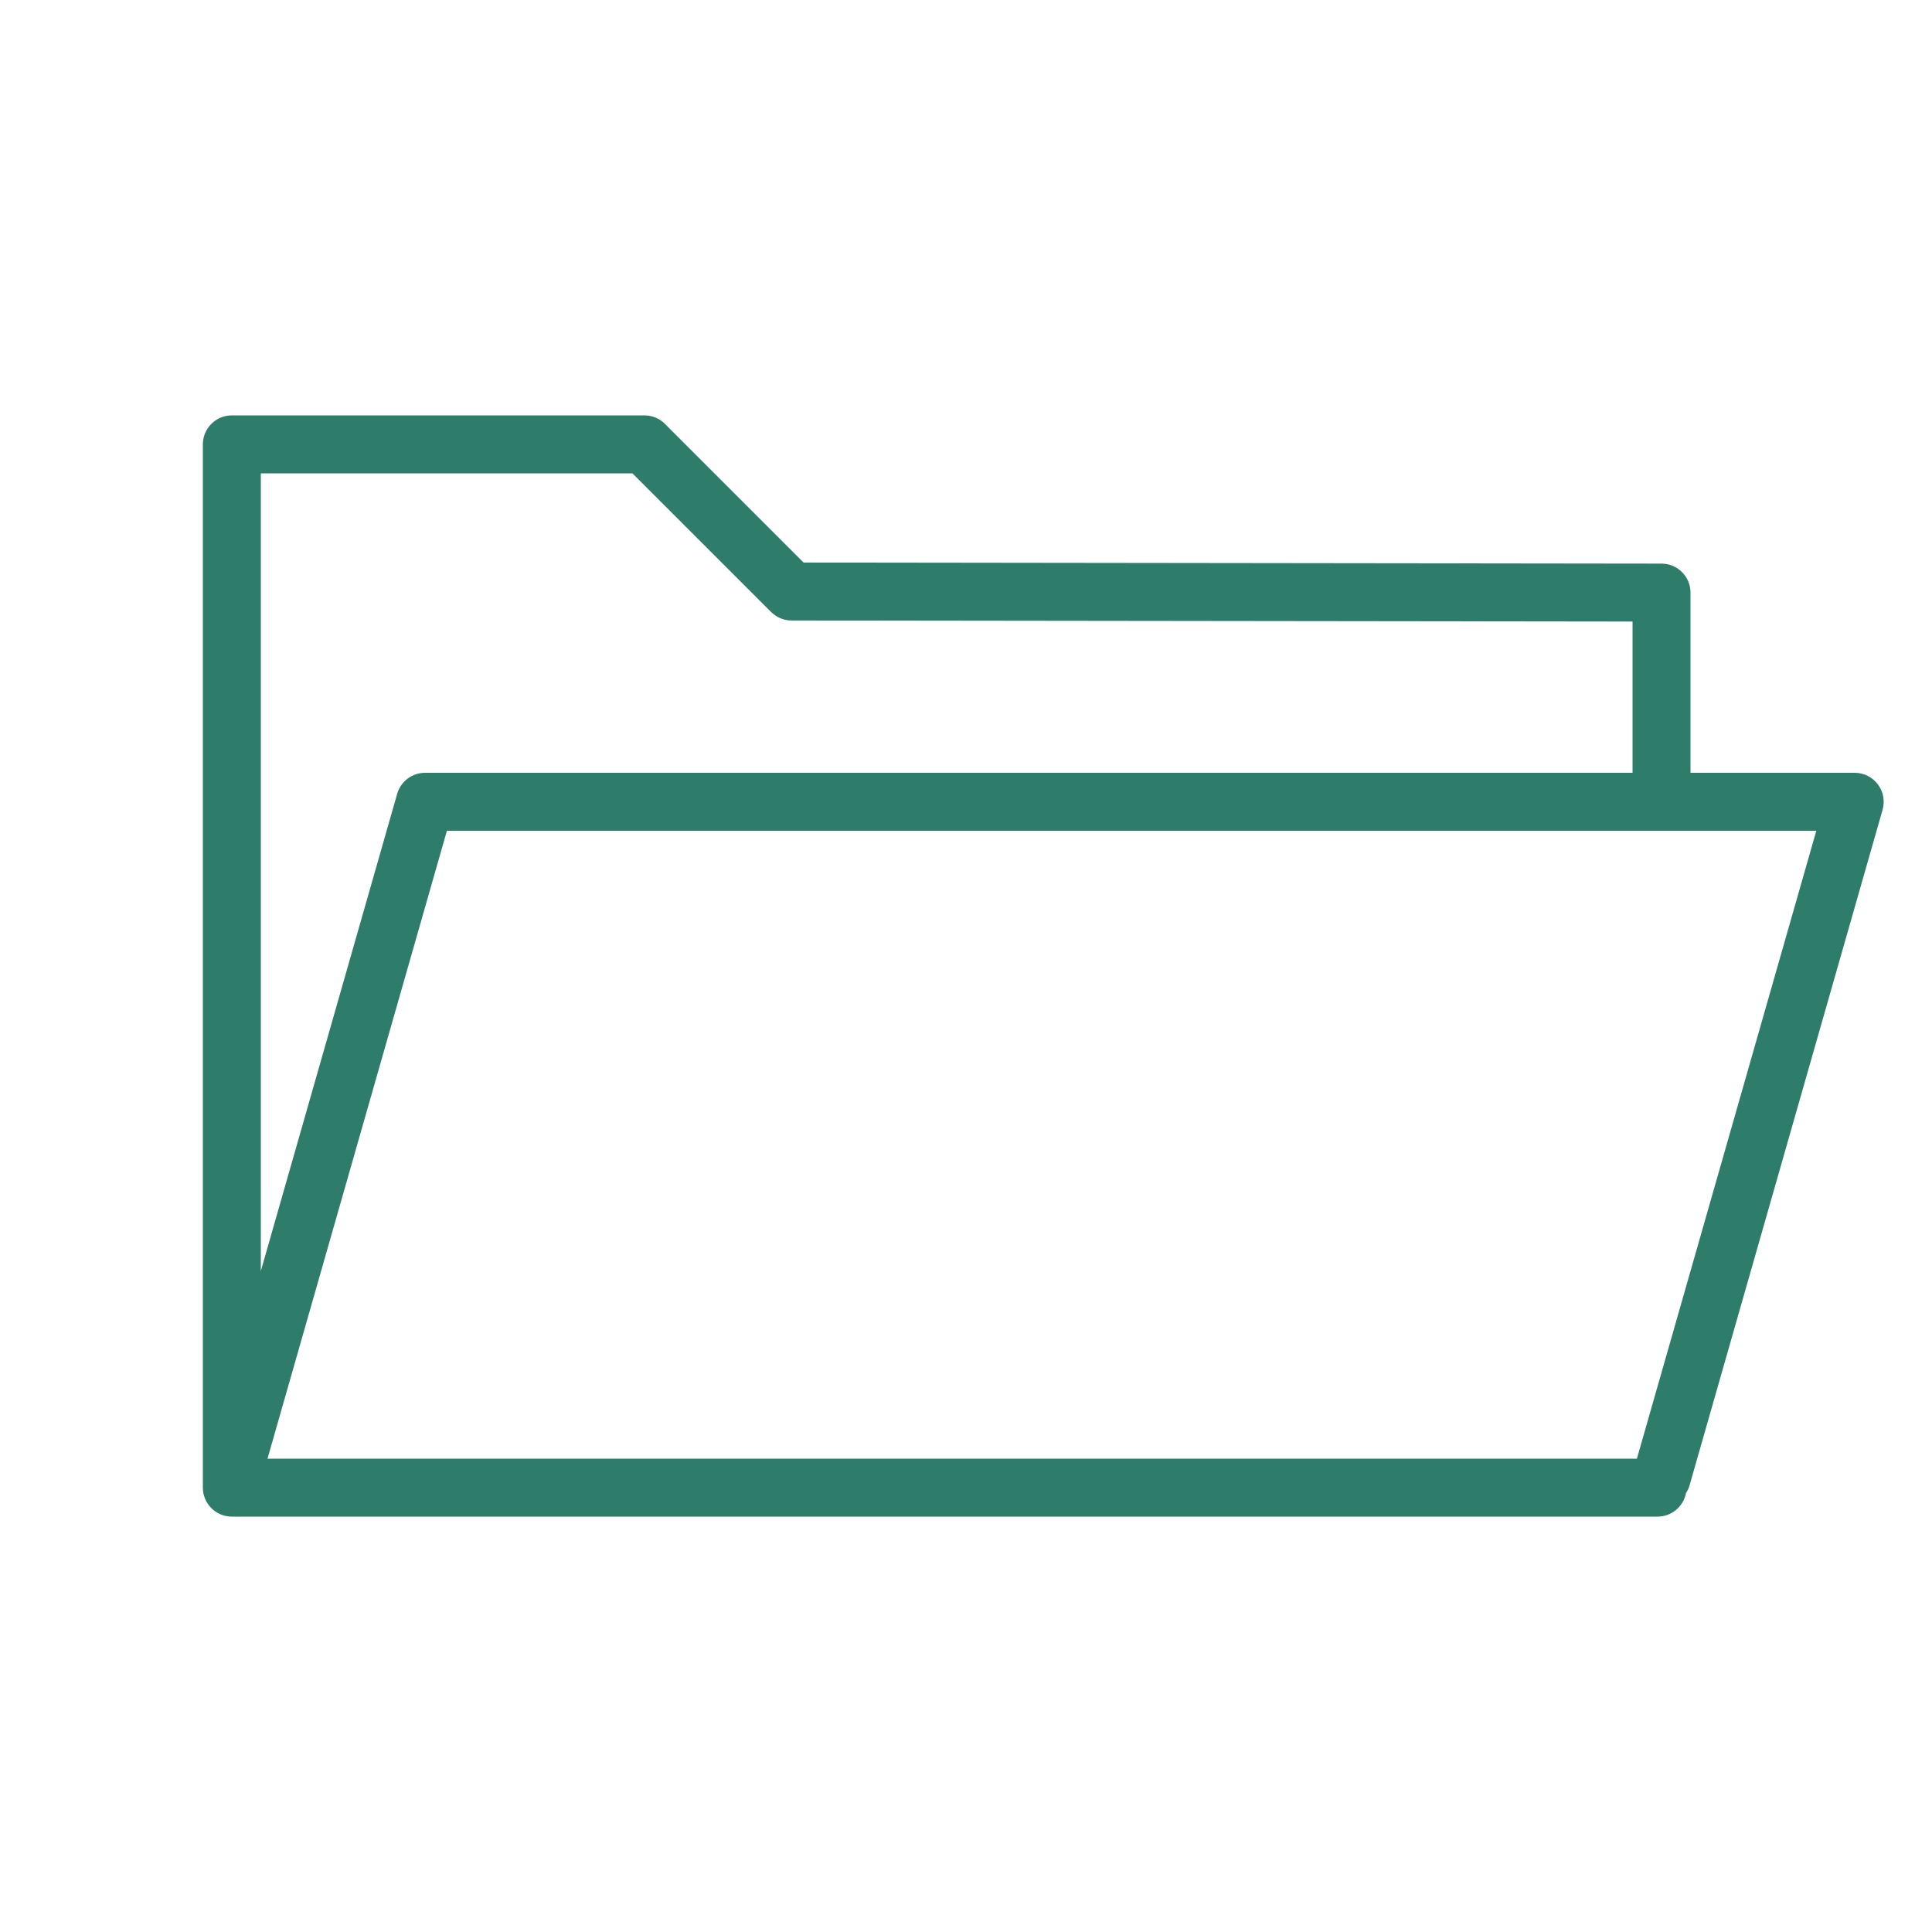
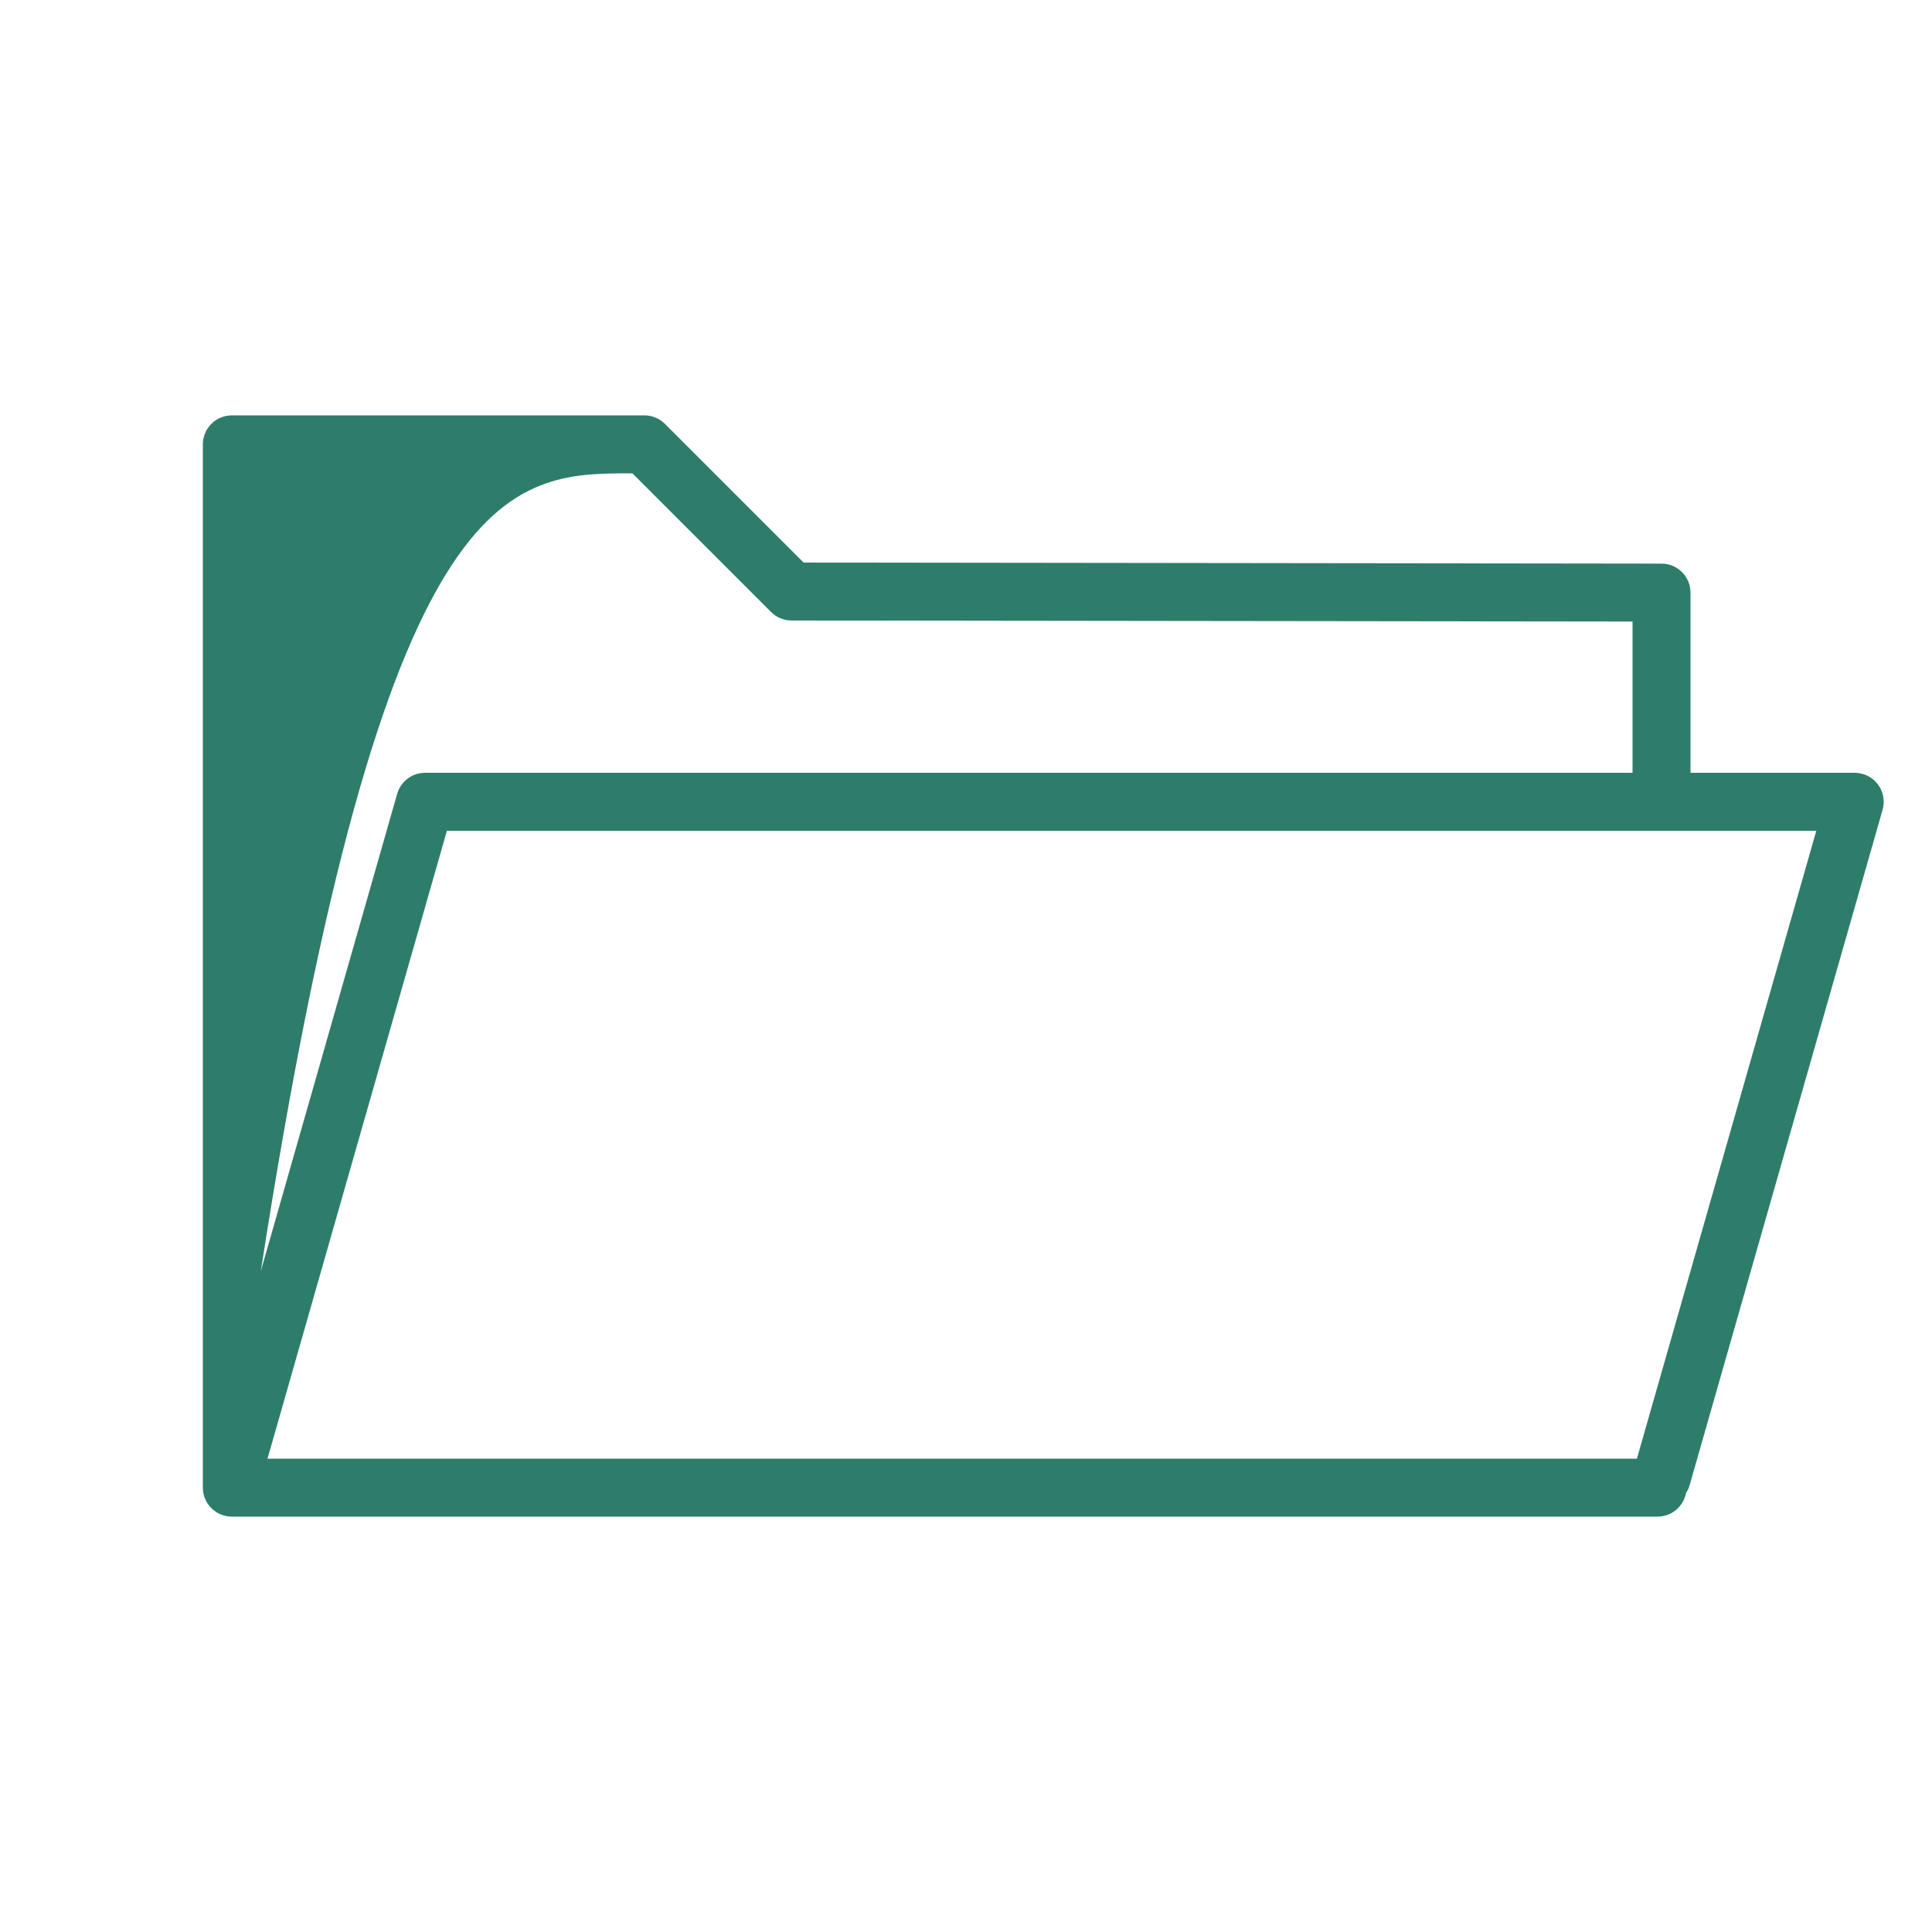
<svg xmlns="http://www.w3.org/2000/svg" viewBox="0 0 100.00 100.00" data-guides="{&quot;vertical&quot;:[],&quot;horizontal&quot;:[]}">
  <defs />
-   <path fill="#2e7d6a" stroke="#2e7d6a" fill-opacity="1" stroke-width="0" stroke-opacity="1" color="rgb(51, 51, 51)" fill-rule="evenodd" id="tSvg172d58b18be" title="Path 1" d="M97.197 40.597C96.914 40.221 96.471 40 96 40C93.167 40 90.333 40 87.5 40C87.5 36.891 87.5 33.782 87.5 30.673C87.5 29.845 86.83 29.174 86.002 29.173C71.2 29.155 56.397 29.136 41.595 29.118C39.202 26.725 36.809 24.332 34.416 21.939C34.135 21.658 33.753 21.5 33.355 21.5C26.237 21.5 19.118 21.5 12 21.5C11.172 21.5 10.5 22.172 10.5 23C10.5 41 10.5 59 10.5 77C10.5 77.828 11.172 78.5 12 78.5C36.598 78.5 61.197 78.5 85.795 78.5C86.526 78.5 87.134 77.975 87.267 77.282C87.338 77.167 87.404 77.048 87.443 76.912C90.776 65.245 94.11 53.579 97.443 41.912C97.571 41.459 97.48 40.973 97.197 40.597ZM32.734 24.5C35.127 26.893 37.519 29.285 39.912 31.678C40.192 31.959 40.573 32.116 40.971 32.117C55.481 32.135 69.99 32.153 84.5 32.171C84.5 34.781 84.5 37.39 84.5 40C63.667 40 42.833 40 22 40C21.33 40 20.742 40.444 20.558 41.088C18.205 49.322 15.853 57.556 13.5 65.79C13.5 52.027 13.5 38.263 13.5 24.5C19.911 24.5 26.323 24.5 32.734 24.5ZM84.726 75.5C61.099 75.5 37.473 75.5 13.846 75.5C16.941 64.667 20.037 53.833 23.132 43C46.759 43 70.385 43 94.012 43C90.917 53.833 87.821 64.667 84.726 75.5Z" />
+   <path fill="#2e7d6a" stroke="#2e7d6a" fill-opacity="1" stroke-width="0" stroke-opacity="1" color="rgb(51, 51, 51)" fill-rule="evenodd" id="tSvg172d58b18be" title="Path 1" d="M97.197 40.597C96.914 40.221 96.471 40 96 40C93.167 40 90.333 40 87.5 40C87.5 36.891 87.5 33.782 87.5 30.673C87.5 29.845 86.83 29.174 86.002 29.173C71.2 29.155 56.397 29.136 41.595 29.118C39.202 26.725 36.809 24.332 34.416 21.939C34.135 21.658 33.753 21.5 33.355 21.5C26.237 21.5 19.118 21.5 12 21.5C11.172 21.5 10.5 22.172 10.5 23C10.5 41 10.5 59 10.5 77C10.5 77.828 11.172 78.5 12 78.5C36.598 78.5 61.197 78.5 85.795 78.5C86.526 78.5 87.134 77.975 87.267 77.282C87.338 77.167 87.404 77.048 87.443 76.912C90.776 65.245 94.11 53.579 97.443 41.912C97.571 41.459 97.48 40.973 97.197 40.597ZM32.734 24.5C35.127 26.893 37.519 29.285 39.912 31.678C40.192 31.959 40.573 32.116 40.971 32.117C55.481 32.135 69.99 32.153 84.5 32.171C84.5 34.781 84.5 37.39 84.5 40C63.667 40 42.833 40 22 40C21.33 40 20.742 40.444 20.558 41.088C18.205 49.322 15.853 57.556 13.5 65.79C19.911 24.5 26.323 24.5 32.734 24.5ZM84.726 75.5C61.099 75.5 37.473 75.5 13.846 75.5C16.941 64.667 20.037 53.833 23.132 43C46.759 43 70.385 43 94.012 43C90.917 53.833 87.821 64.667 84.726 75.5Z" />
</svg>